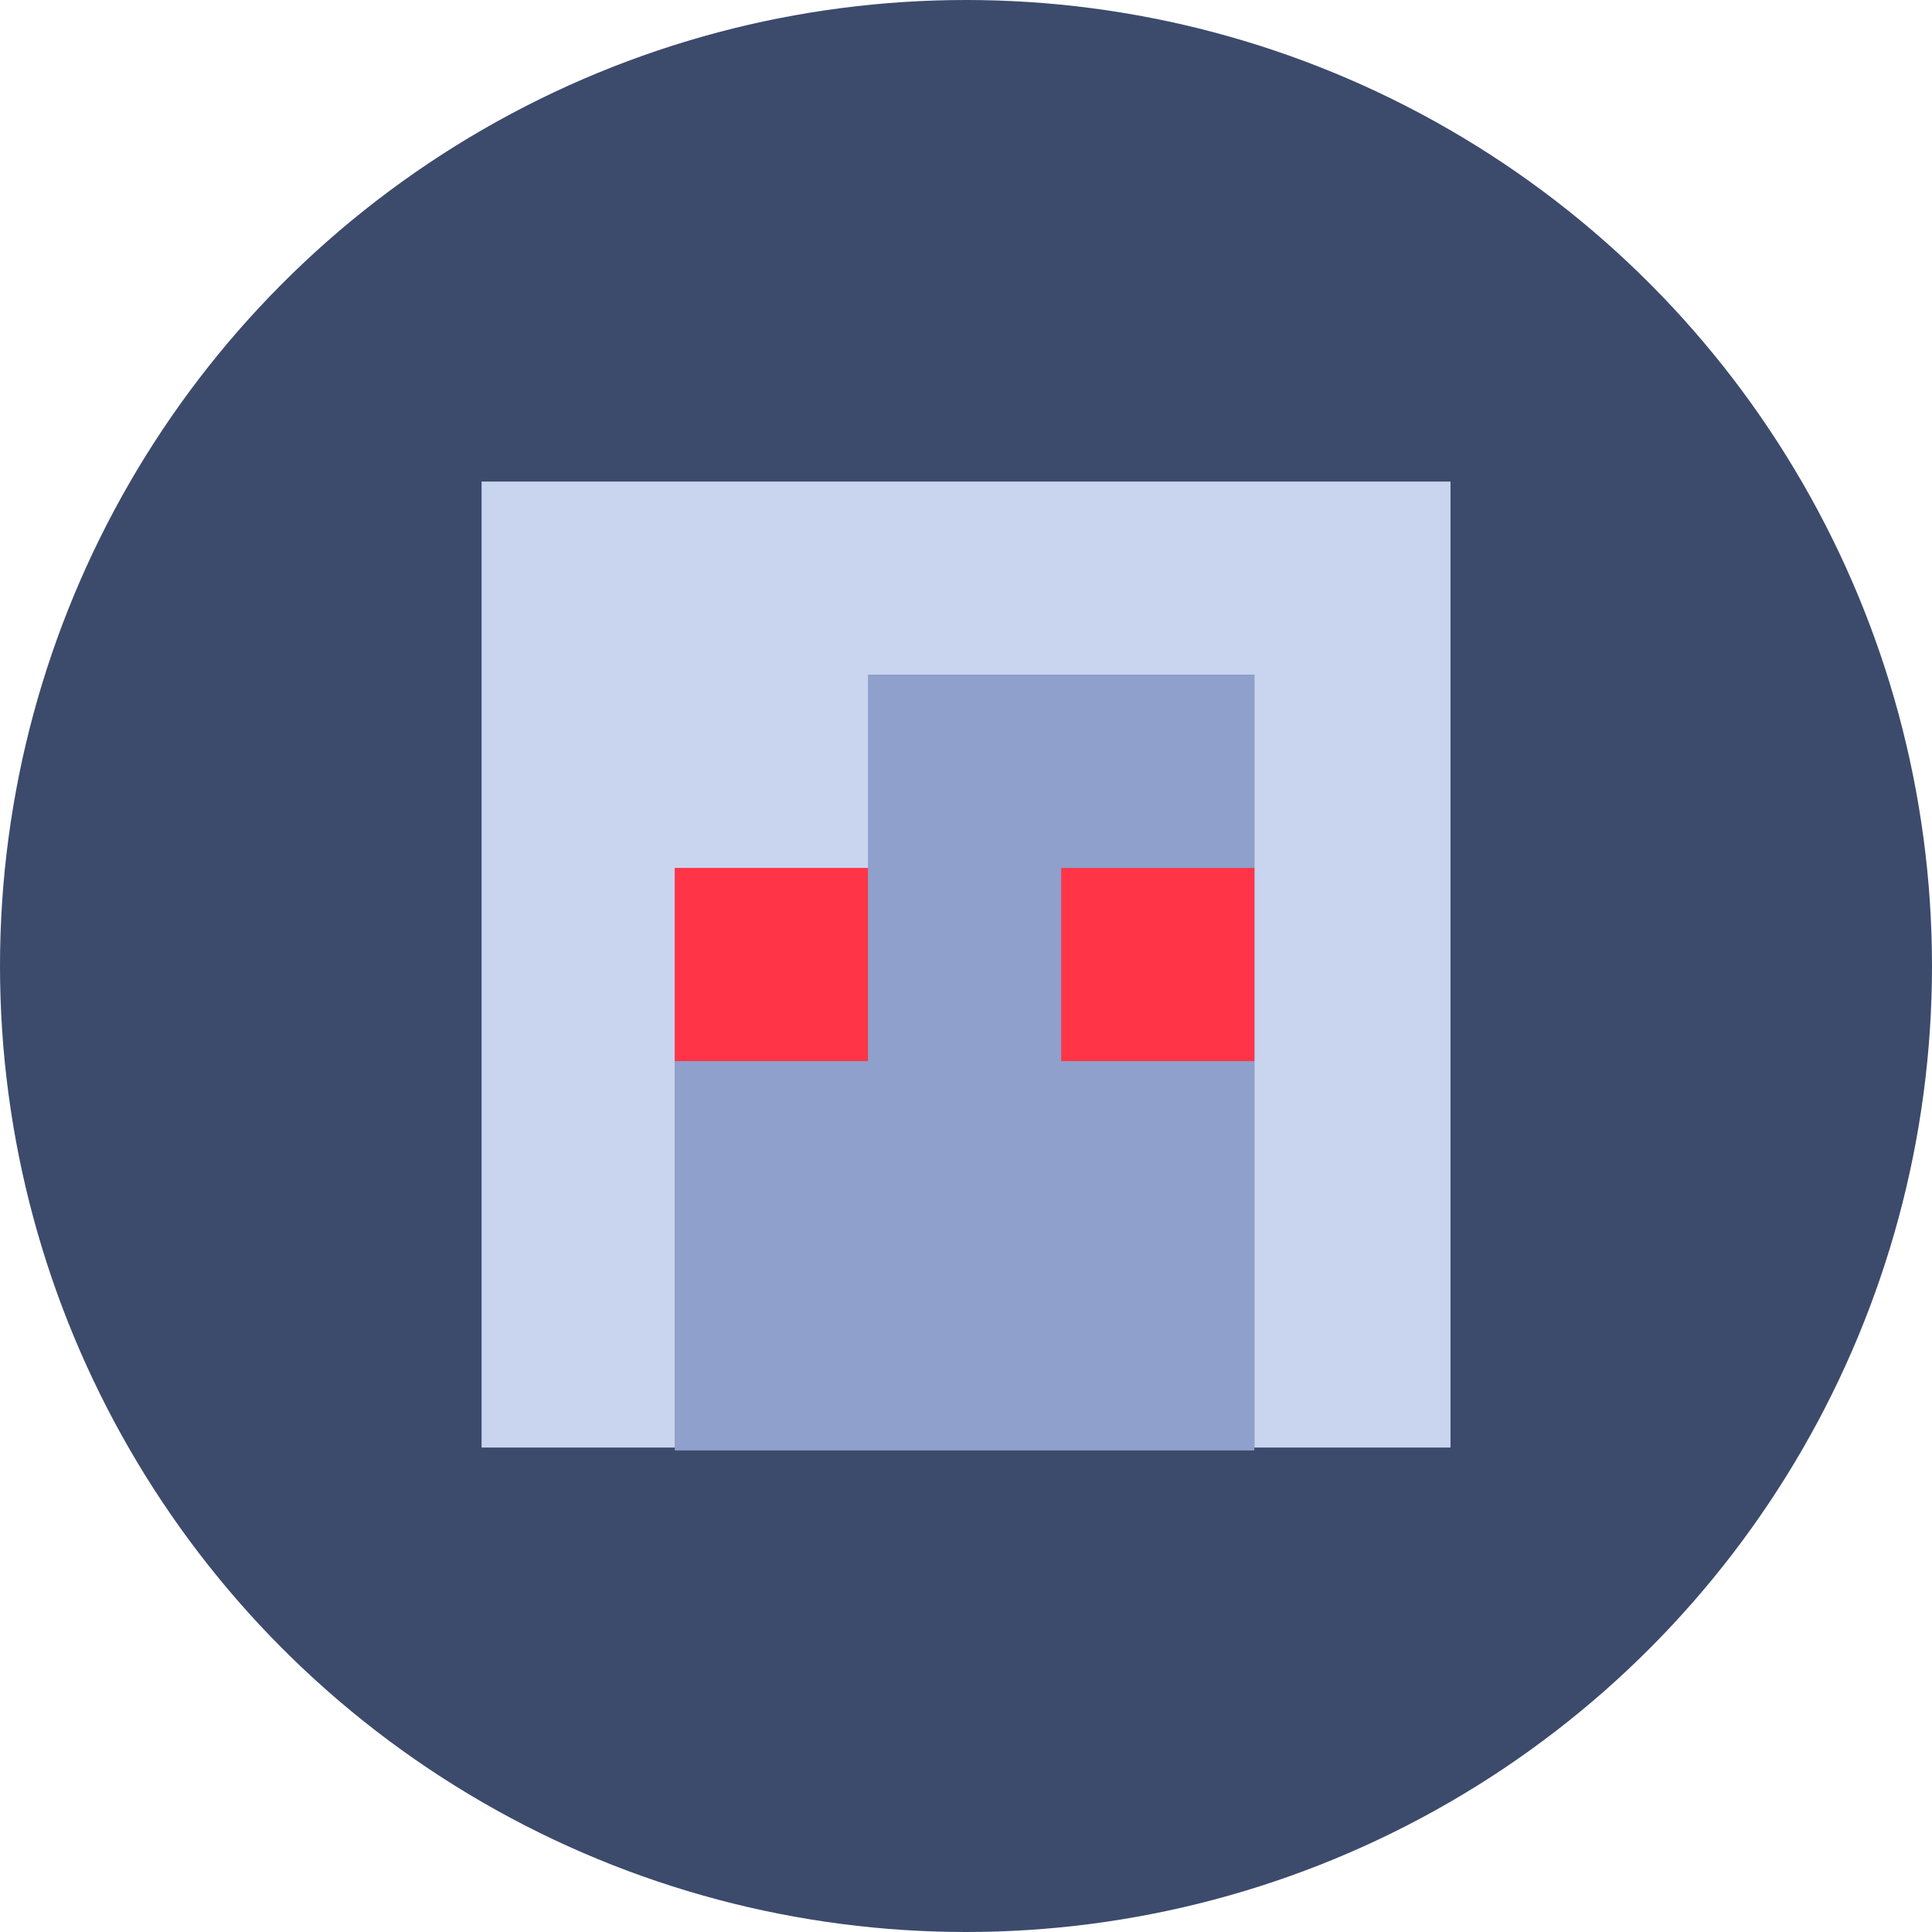
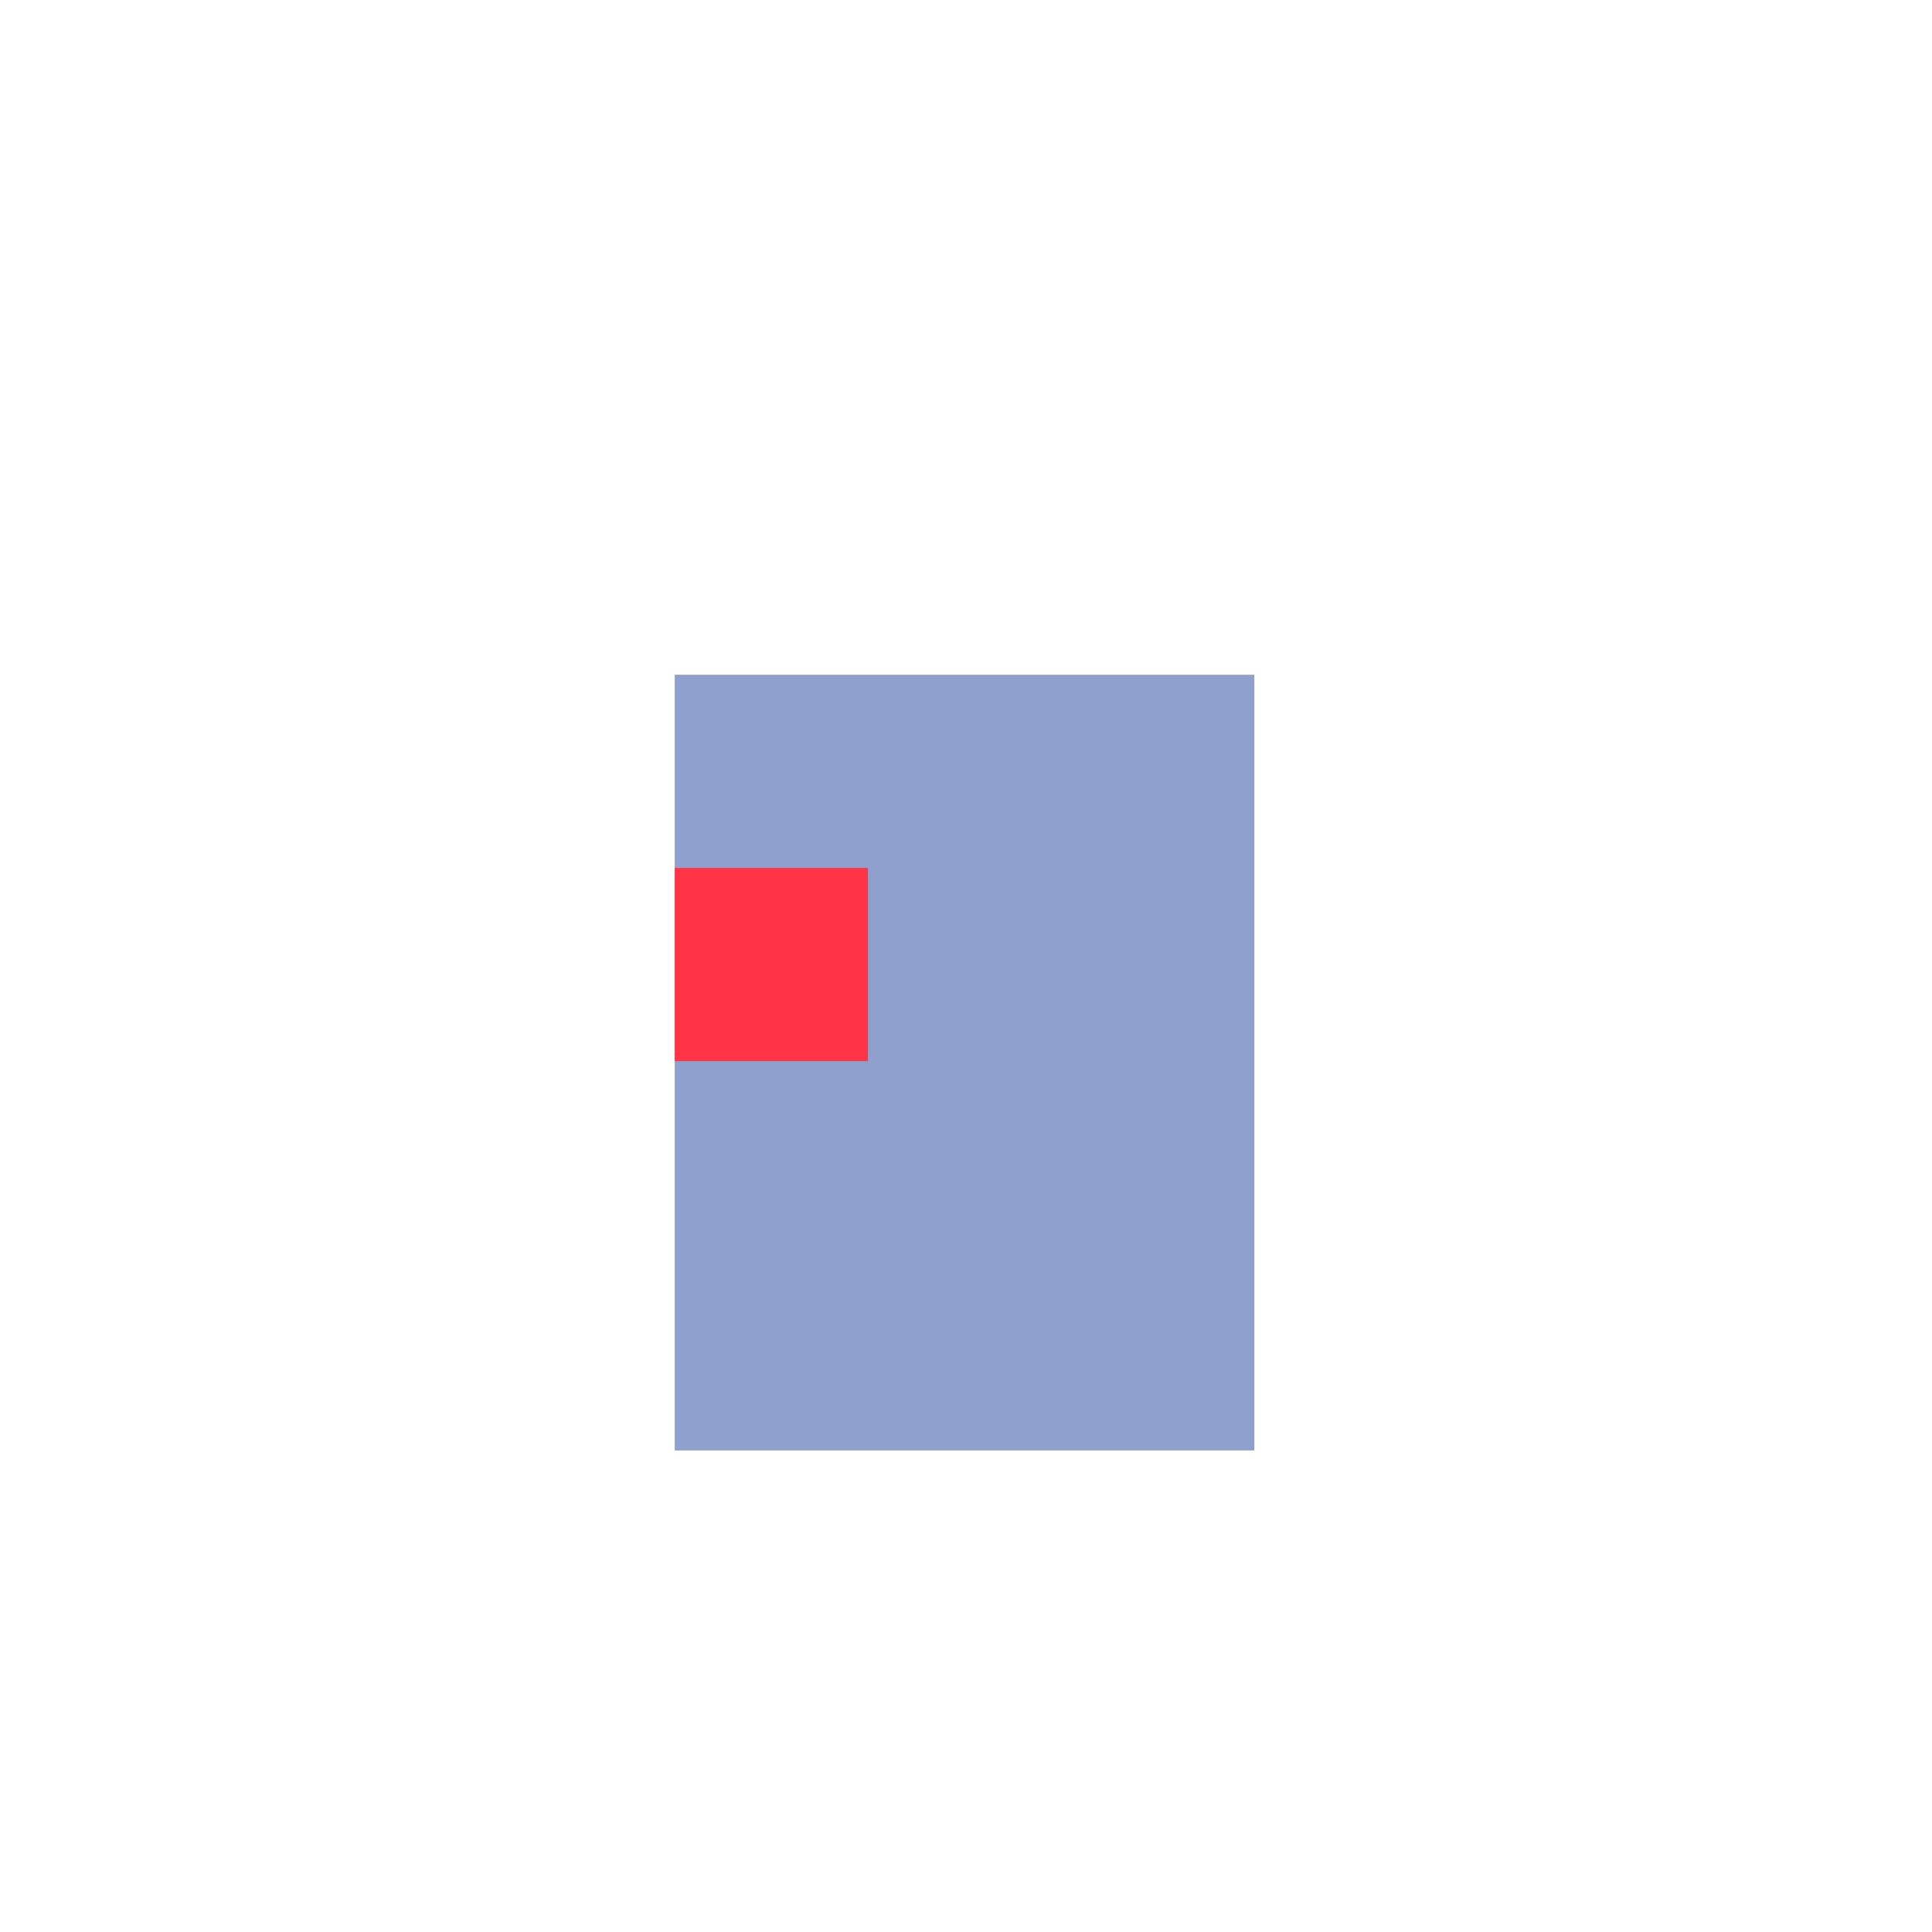
<svg xmlns="http://www.w3.org/2000/svg" width="64" height="64" viewBox="0 0 64 64" fill="none">
-   <circle cx="32" cy="32" r="32" fill="#3C4A6C" />
  <path d="M41.552 22.352H22.352V48.048H41.552V22.352Z" fill="#8EA0CB" />
-   <path d="M35.153 15.952H28.753H22.353H15.953V47.952H22.353V28.752H28.753V22.352H35.153H41.553V47.952H48.05V22.352V15.952H35.153Z" fill="#C9D4EF" />
  <path d="M28.752 28.752H22.352V35.152H28.752V28.752Z" fill="#ff3547" />
-   <path d="M41.554 28.752H35.154V35.152H41.554V28.752Z" fill="#ff3547" />
</svg>